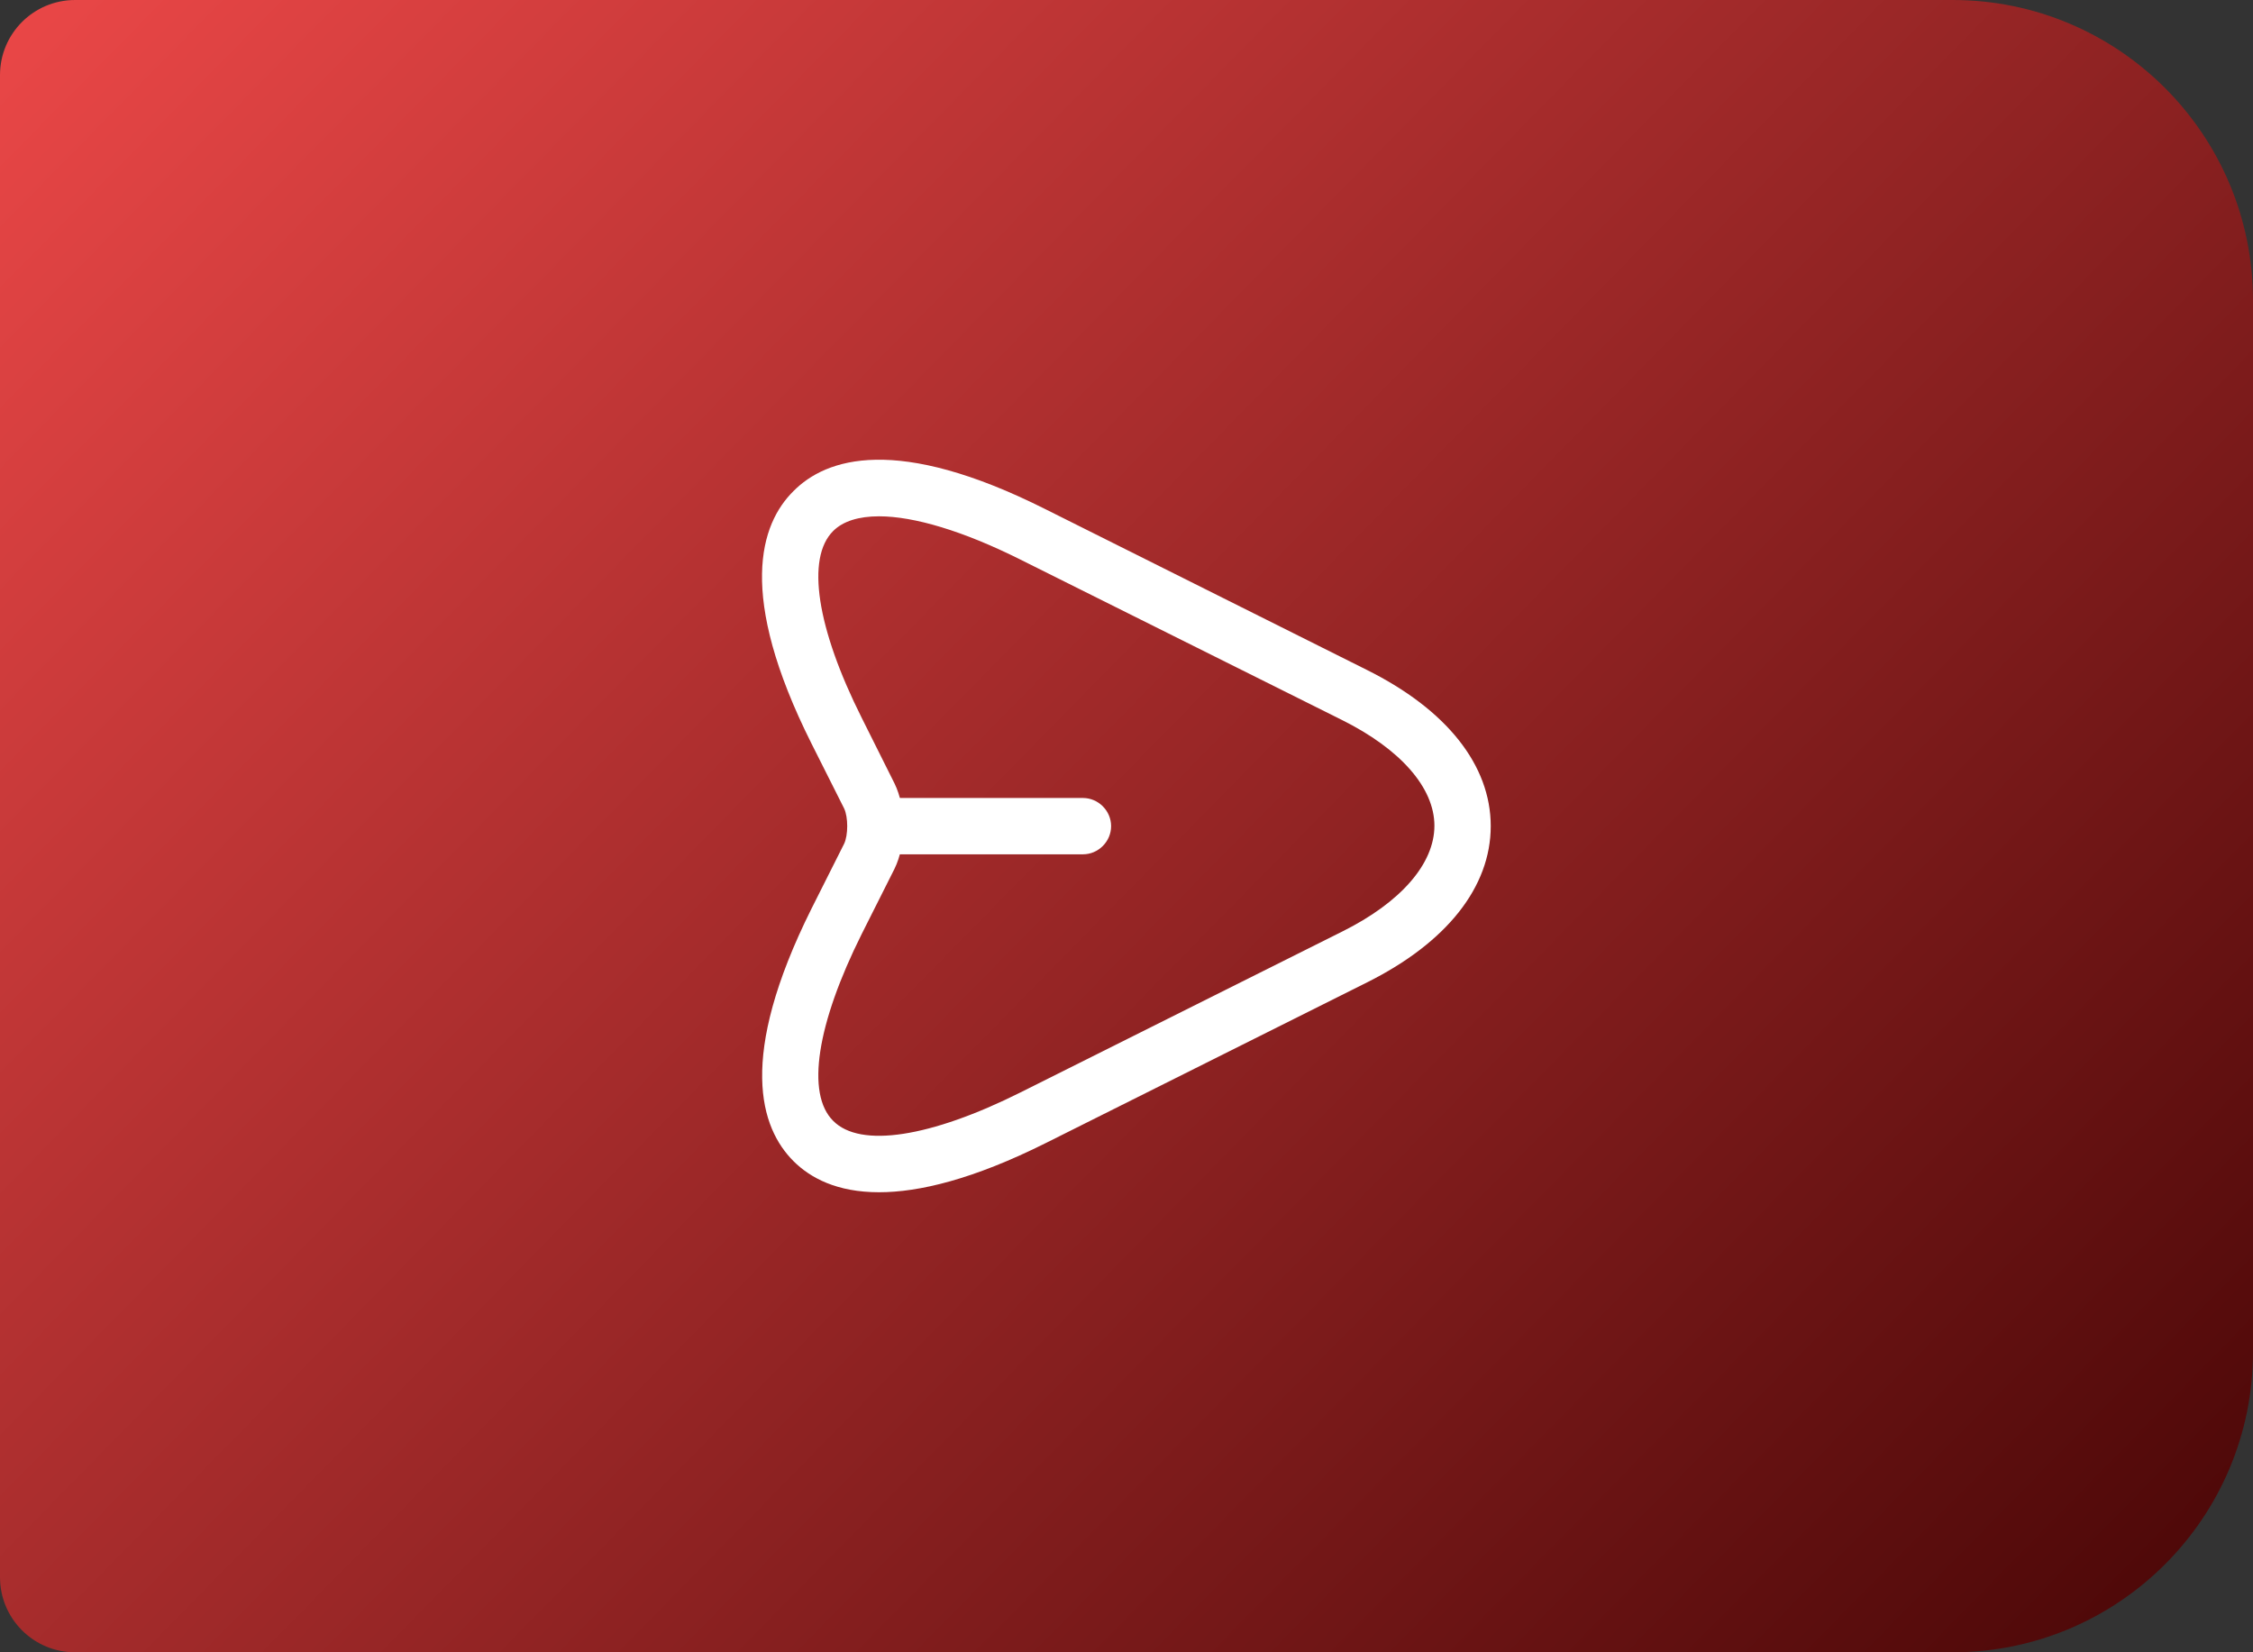
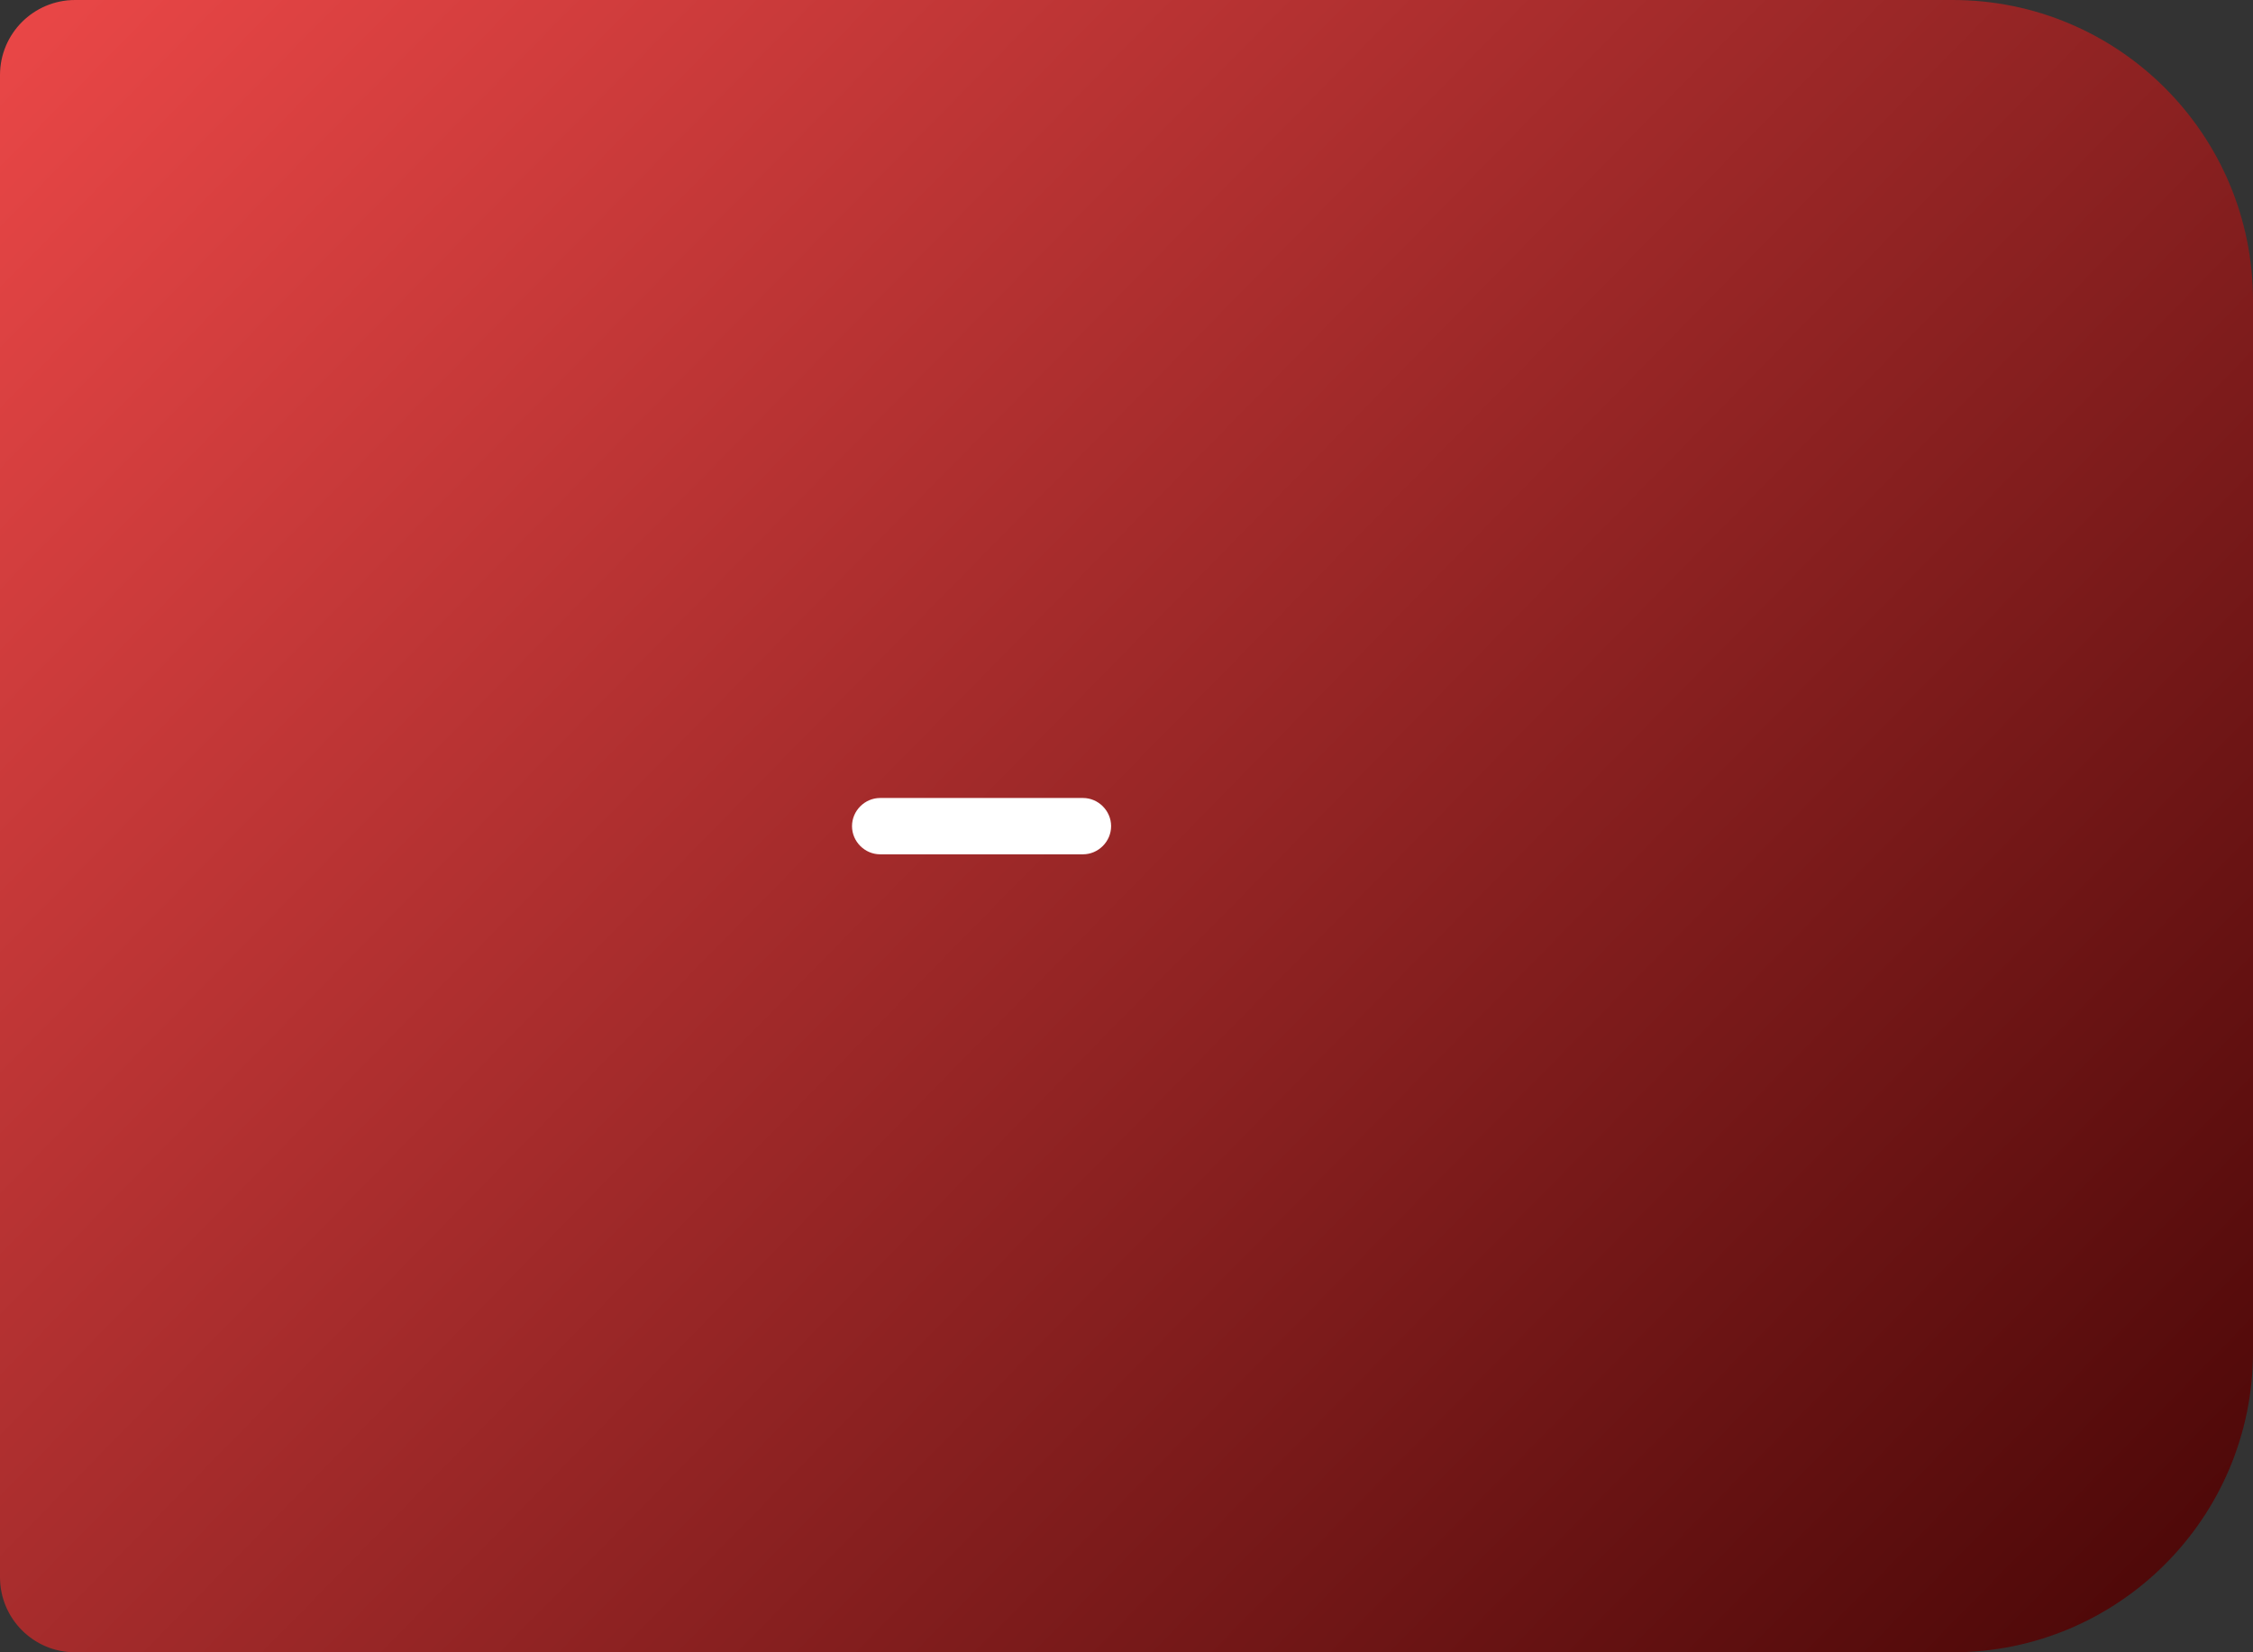
<svg xmlns="http://www.w3.org/2000/svg" width="60" height="44" viewBox="0 0 60 44" fill="none">
  <rect x="0" y="0" width="60" height="44" fill="#333333" stroke="none" />
  <path d="M0 2C0 0.895 0.895 0 2 0H52C56.418 0 60 3.582 60 8V36C60 40.418 56.418 44 52 44H2C0.895 44 0 43.105 0 42V2Z" fill="url(#paint0_linear_3049_9919)" />
-   <path d="M23.41 31.749C22.29 31.749 21.58 31.369 21.13 30.919C20.25 30.039 19.63 28.169 21.61 24.199L22.48 22.469C22.59 22.239 22.59 21.759 22.48 21.529L21.61 19.799C19.62 15.829 20.25 13.949 21.13 13.079C22 12.199 23.88 11.569 27.84 13.559L36.4 17.839C38.53 18.899 39.7 20.379 39.7 21.999C39.7 23.619 38.53 25.099 36.41 26.159L27.85 30.439C25.91 31.409 24.47 31.749 23.41 31.749ZM23.41 13.749C22.87 13.749 22.45 13.879 22.19 14.139C21.46 14.859 21.75 16.729 22.95 19.119L23.82 20.859C24.14 21.509 24.14 22.489 23.82 23.139L22.95 24.869C21.75 27.269 21.46 29.129 22.19 29.849C22.91 30.579 24.78 30.289 27.18 29.089L35.74 24.809C37.31 24.029 38.2 22.999 38.2 21.989C38.2 20.979 37.3 19.949 35.73 19.169L27.17 14.899C25.65 14.139 24.34 13.749 23.41 13.749Z" fill="white" />
  <path d="M28.84 22.75H23.44C23.03 22.75 22.69 22.41 22.69 22C22.69 21.59 23.03 21.25 23.44 21.25H28.84C29.25 21.25 29.59 21.59 29.59 22C29.59 22.41 29.25 22.75 28.84 22.75Z" fill="white" />
  <defs>
    <linearGradient id="paint0_linear_3049_9919" x1="4" y1="-3.667" x2="54.688" y2="46.1" gradientUnits="userSpaceOnUse">
      <stop stop-color="#EA4747" />
      <stop offset="1" stop-color="#4D0808" />
    </linearGradient>
  </defs>
</svg>